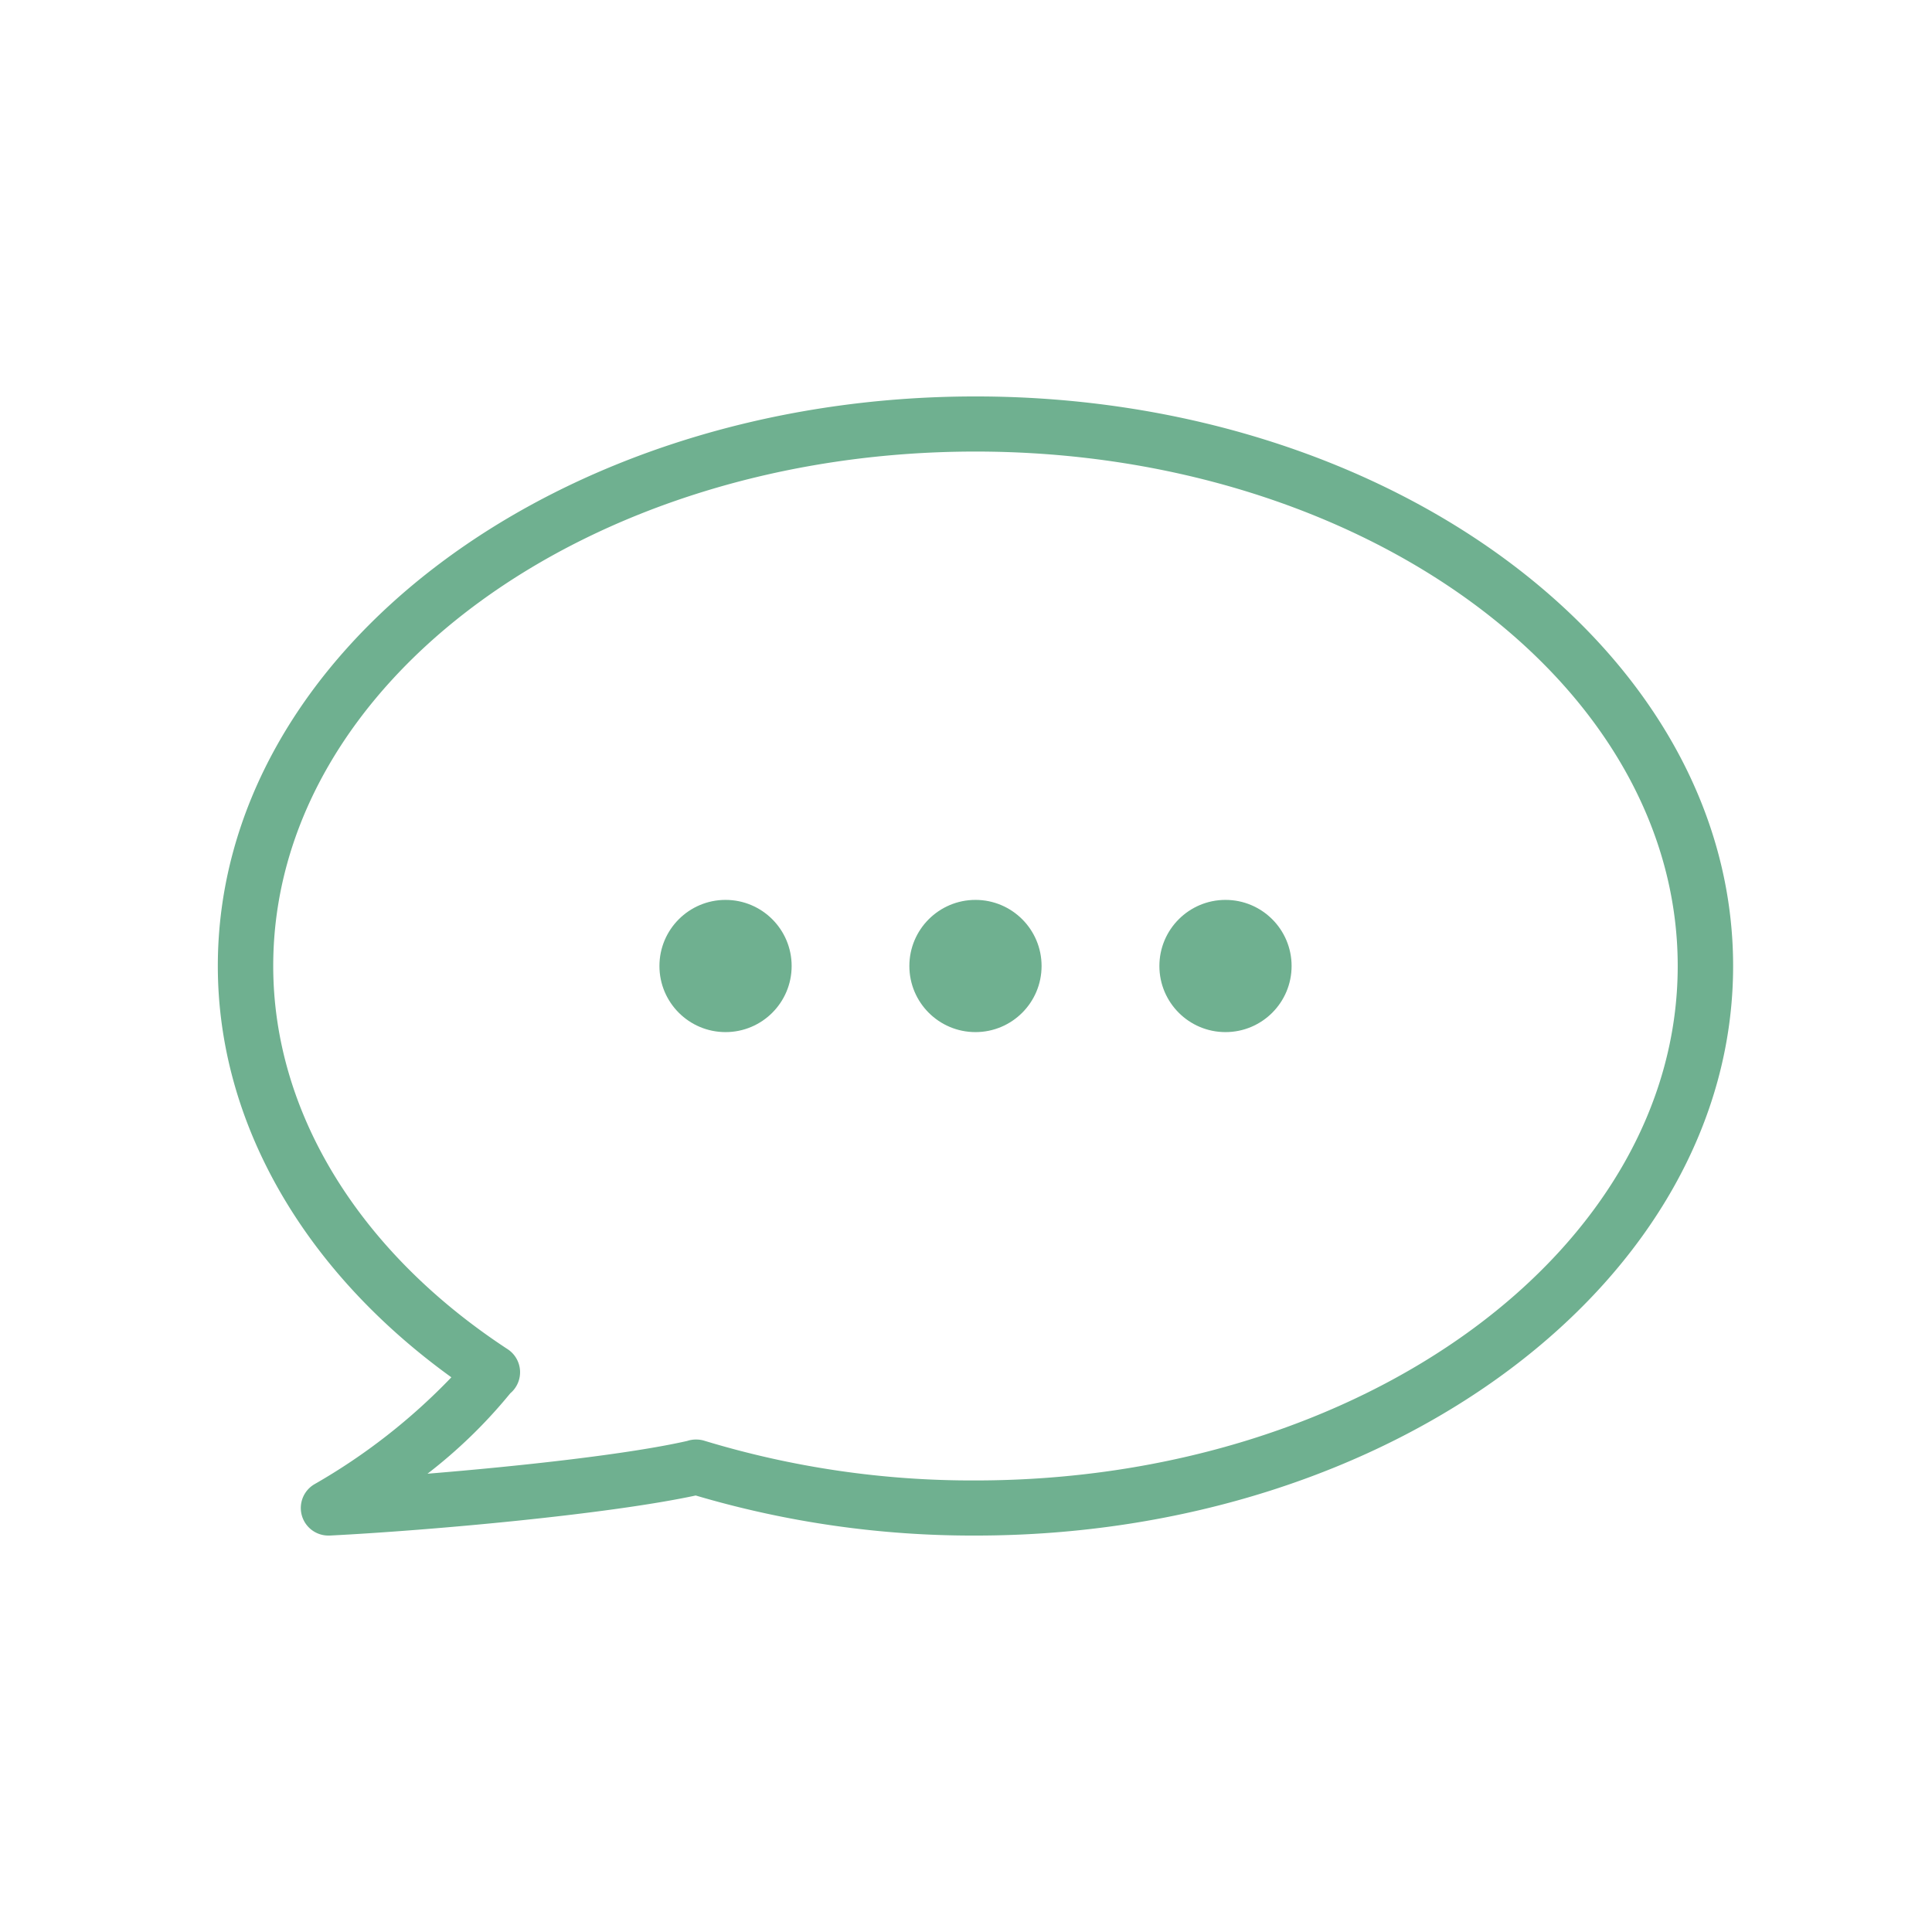
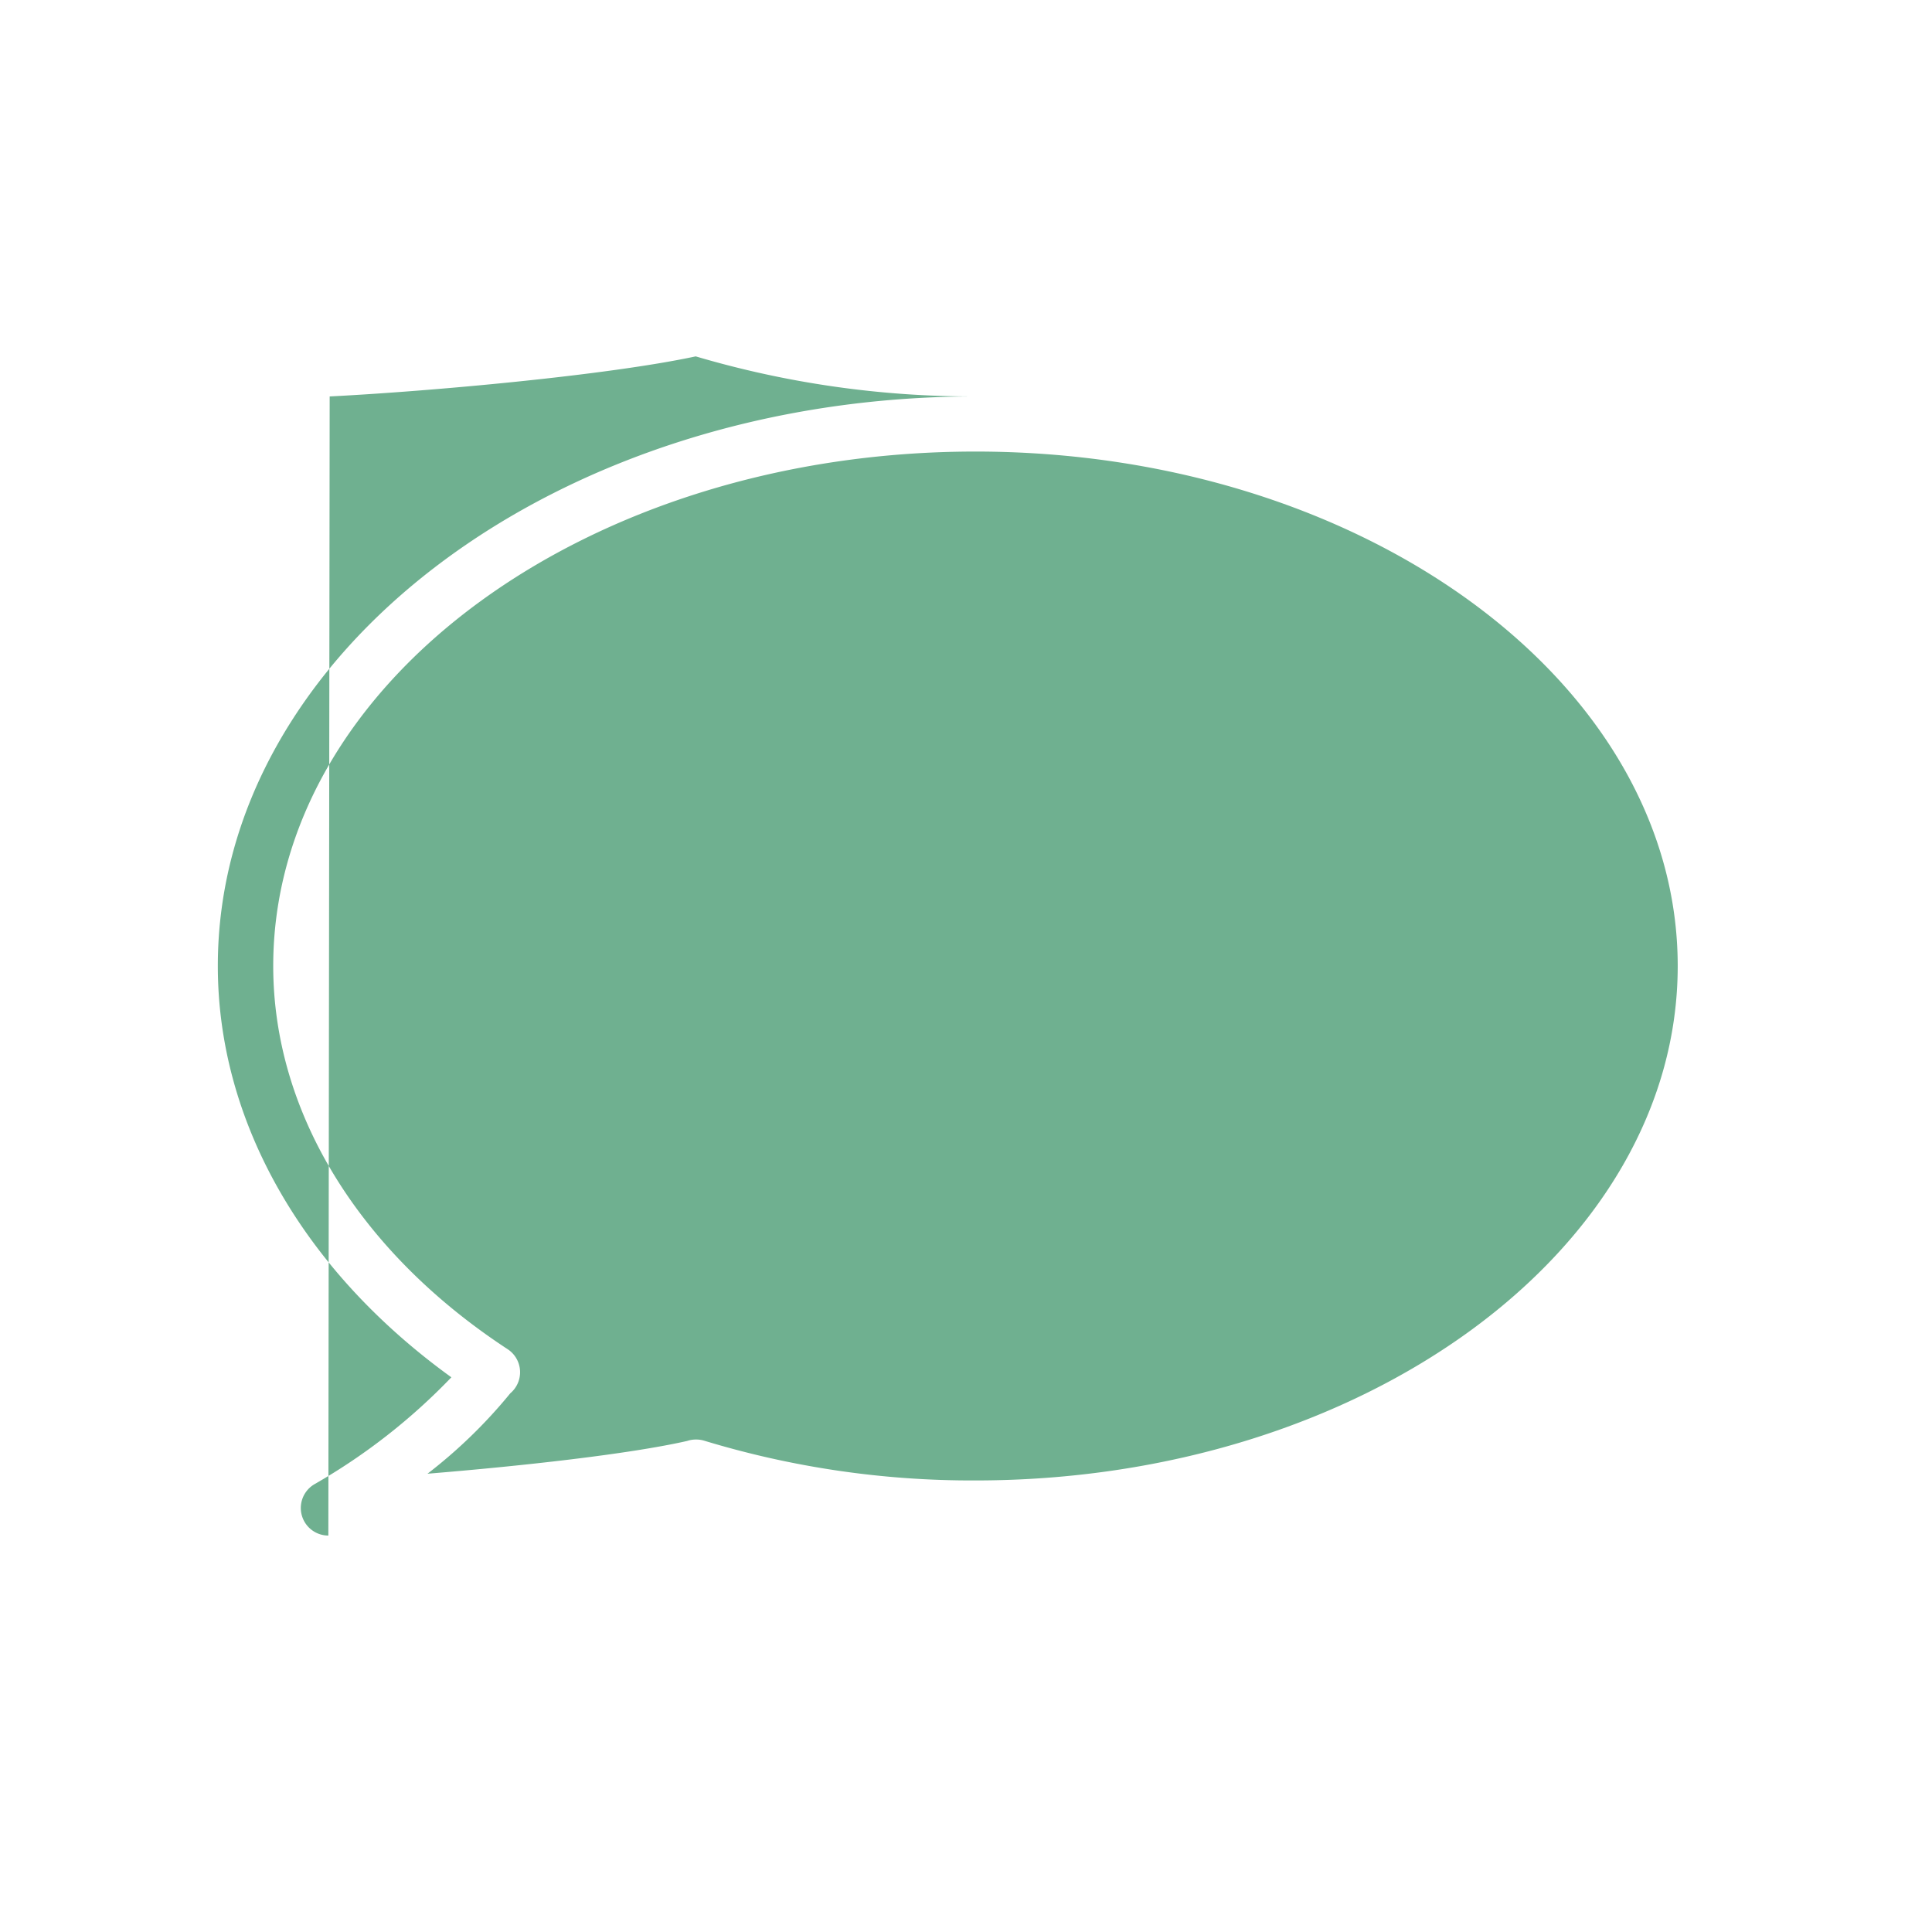
<svg xmlns="http://www.w3.org/2000/svg" id="Layer_1" data-name="Layer 1" viewBox="0 0 204 204">
  <defs>
    <style>.cls-1{fill:#6fb090;}</style>
  </defs>
  <title>Green_6fb090_Chat1</title>
-   <path class="cls-1" d="M34.67,162.14a2.91,2.91,0,0,1-1.47-5.42,64.17,64.17,0,0,0,14.46-11.29C32,134.12,23,118.45,23,102c0-33.16,35.87-60.14,80-60.14s80,27,80,60.14-35.87,60.14-80,60.14a103.15,103.15,0,0,1-29.54-4.23c-9.32,2-28,3.69-38.65,4.23ZM73.53,152a2.91,2.91,0,0,1,.85.13A97.17,97.17,0,0,0,103,156.32c40.89,0,74.15-24.37,74.15-54.32S143.89,47.68,103,47.68,28.85,72,28.85,102c0,15.39,9,30.14,24.75,40.46a2.91,2.91,0,0,1,.28,4.66,53.15,53.15,0,0,1-8.74,8.49c9.77-.8,21.2-2.05,27.42-3.46A2.88,2.88,0,0,1,73.53,152Z" />
-   <circle class="cls-1" cx="76.61" cy="102" r="6.98" />
+   <path class="cls-1" d="M34.67,162.14a2.91,2.91,0,0,1-1.47-5.42,64.17,64.17,0,0,0,14.46-11.29C32,134.12,23,118.45,23,102c0-33.16,35.87-60.14,80-60.14a103.15,103.15,0,0,1-29.54-4.23c-9.32,2-28,3.69-38.65,4.23ZM73.53,152a2.91,2.91,0,0,1,.85.13A97.17,97.17,0,0,0,103,156.32c40.89,0,74.15-24.37,74.15-54.32S143.89,47.68,103,47.68,28.85,72,28.85,102c0,15.39,9,30.14,24.75,40.46a2.91,2.91,0,0,1,.28,4.66,53.15,53.15,0,0,1-8.74,8.49c9.77-.8,21.2-2.05,27.42-3.46A2.88,2.88,0,0,1,73.53,152Z" />
  <circle class="cls-1" cx="103" cy="102" r="6.98" />
  <circle class="cls-1" cx="129.4" cy="102" r="6.98" />
</svg>